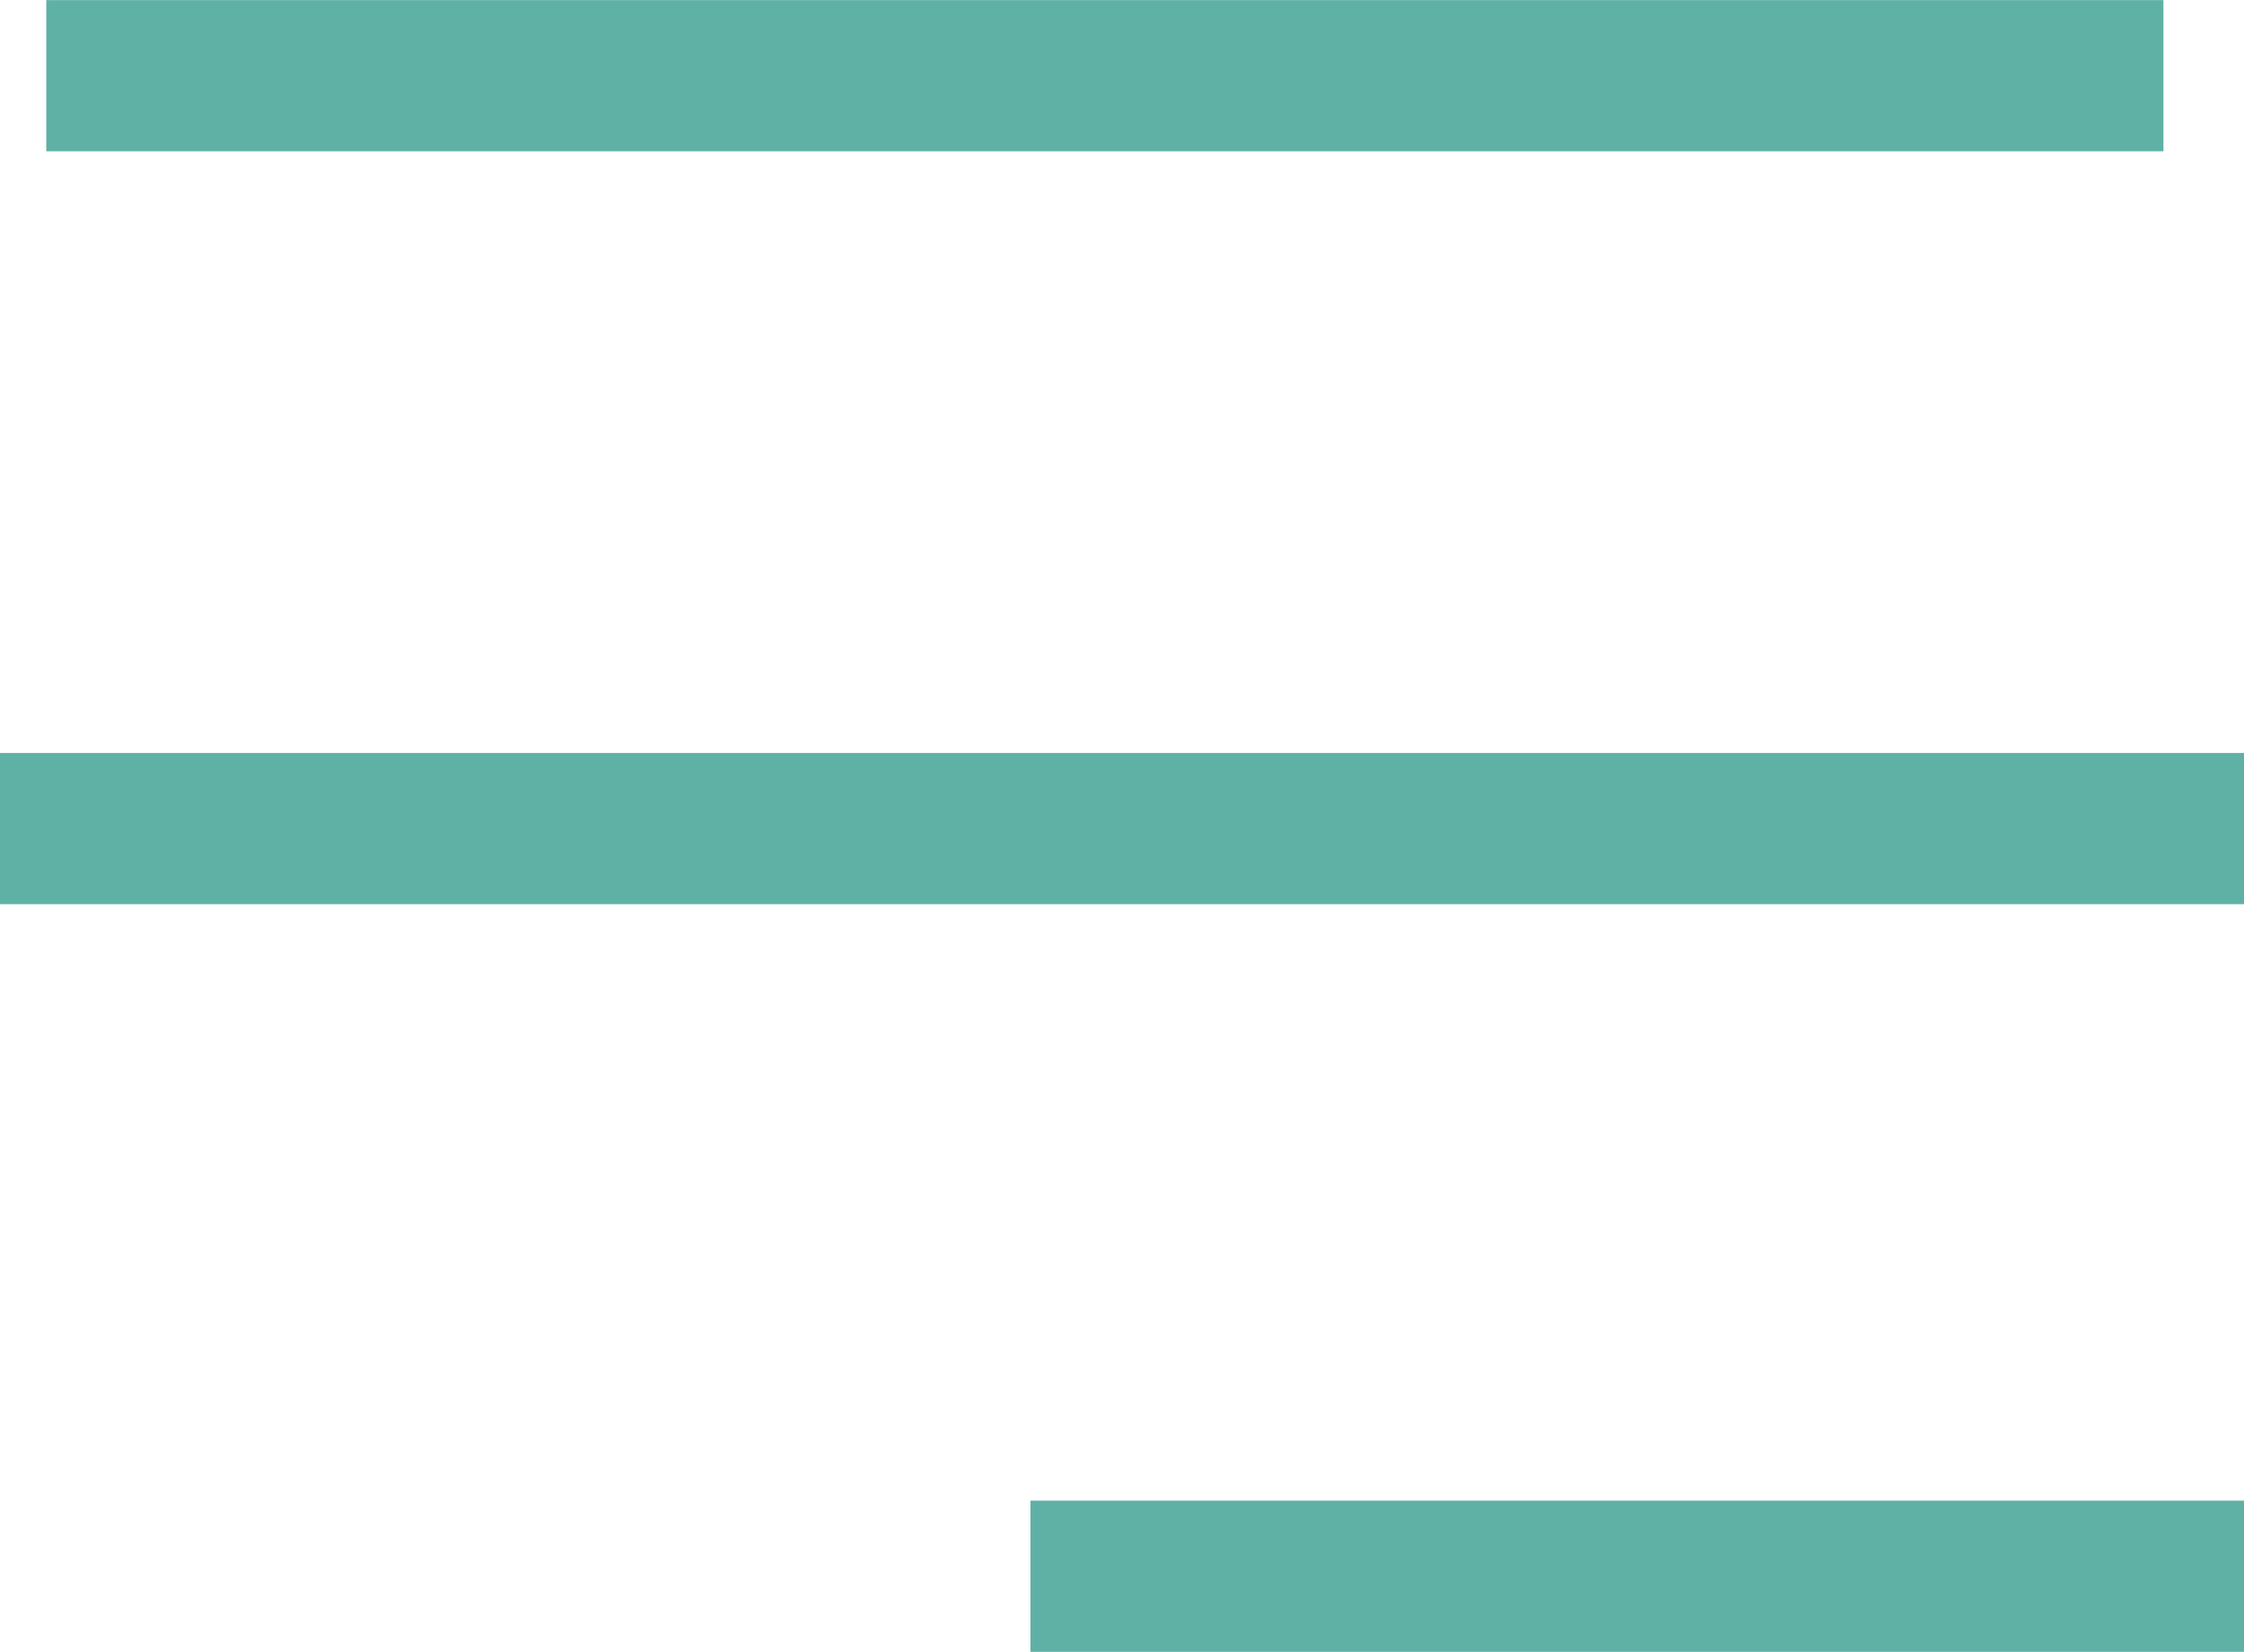
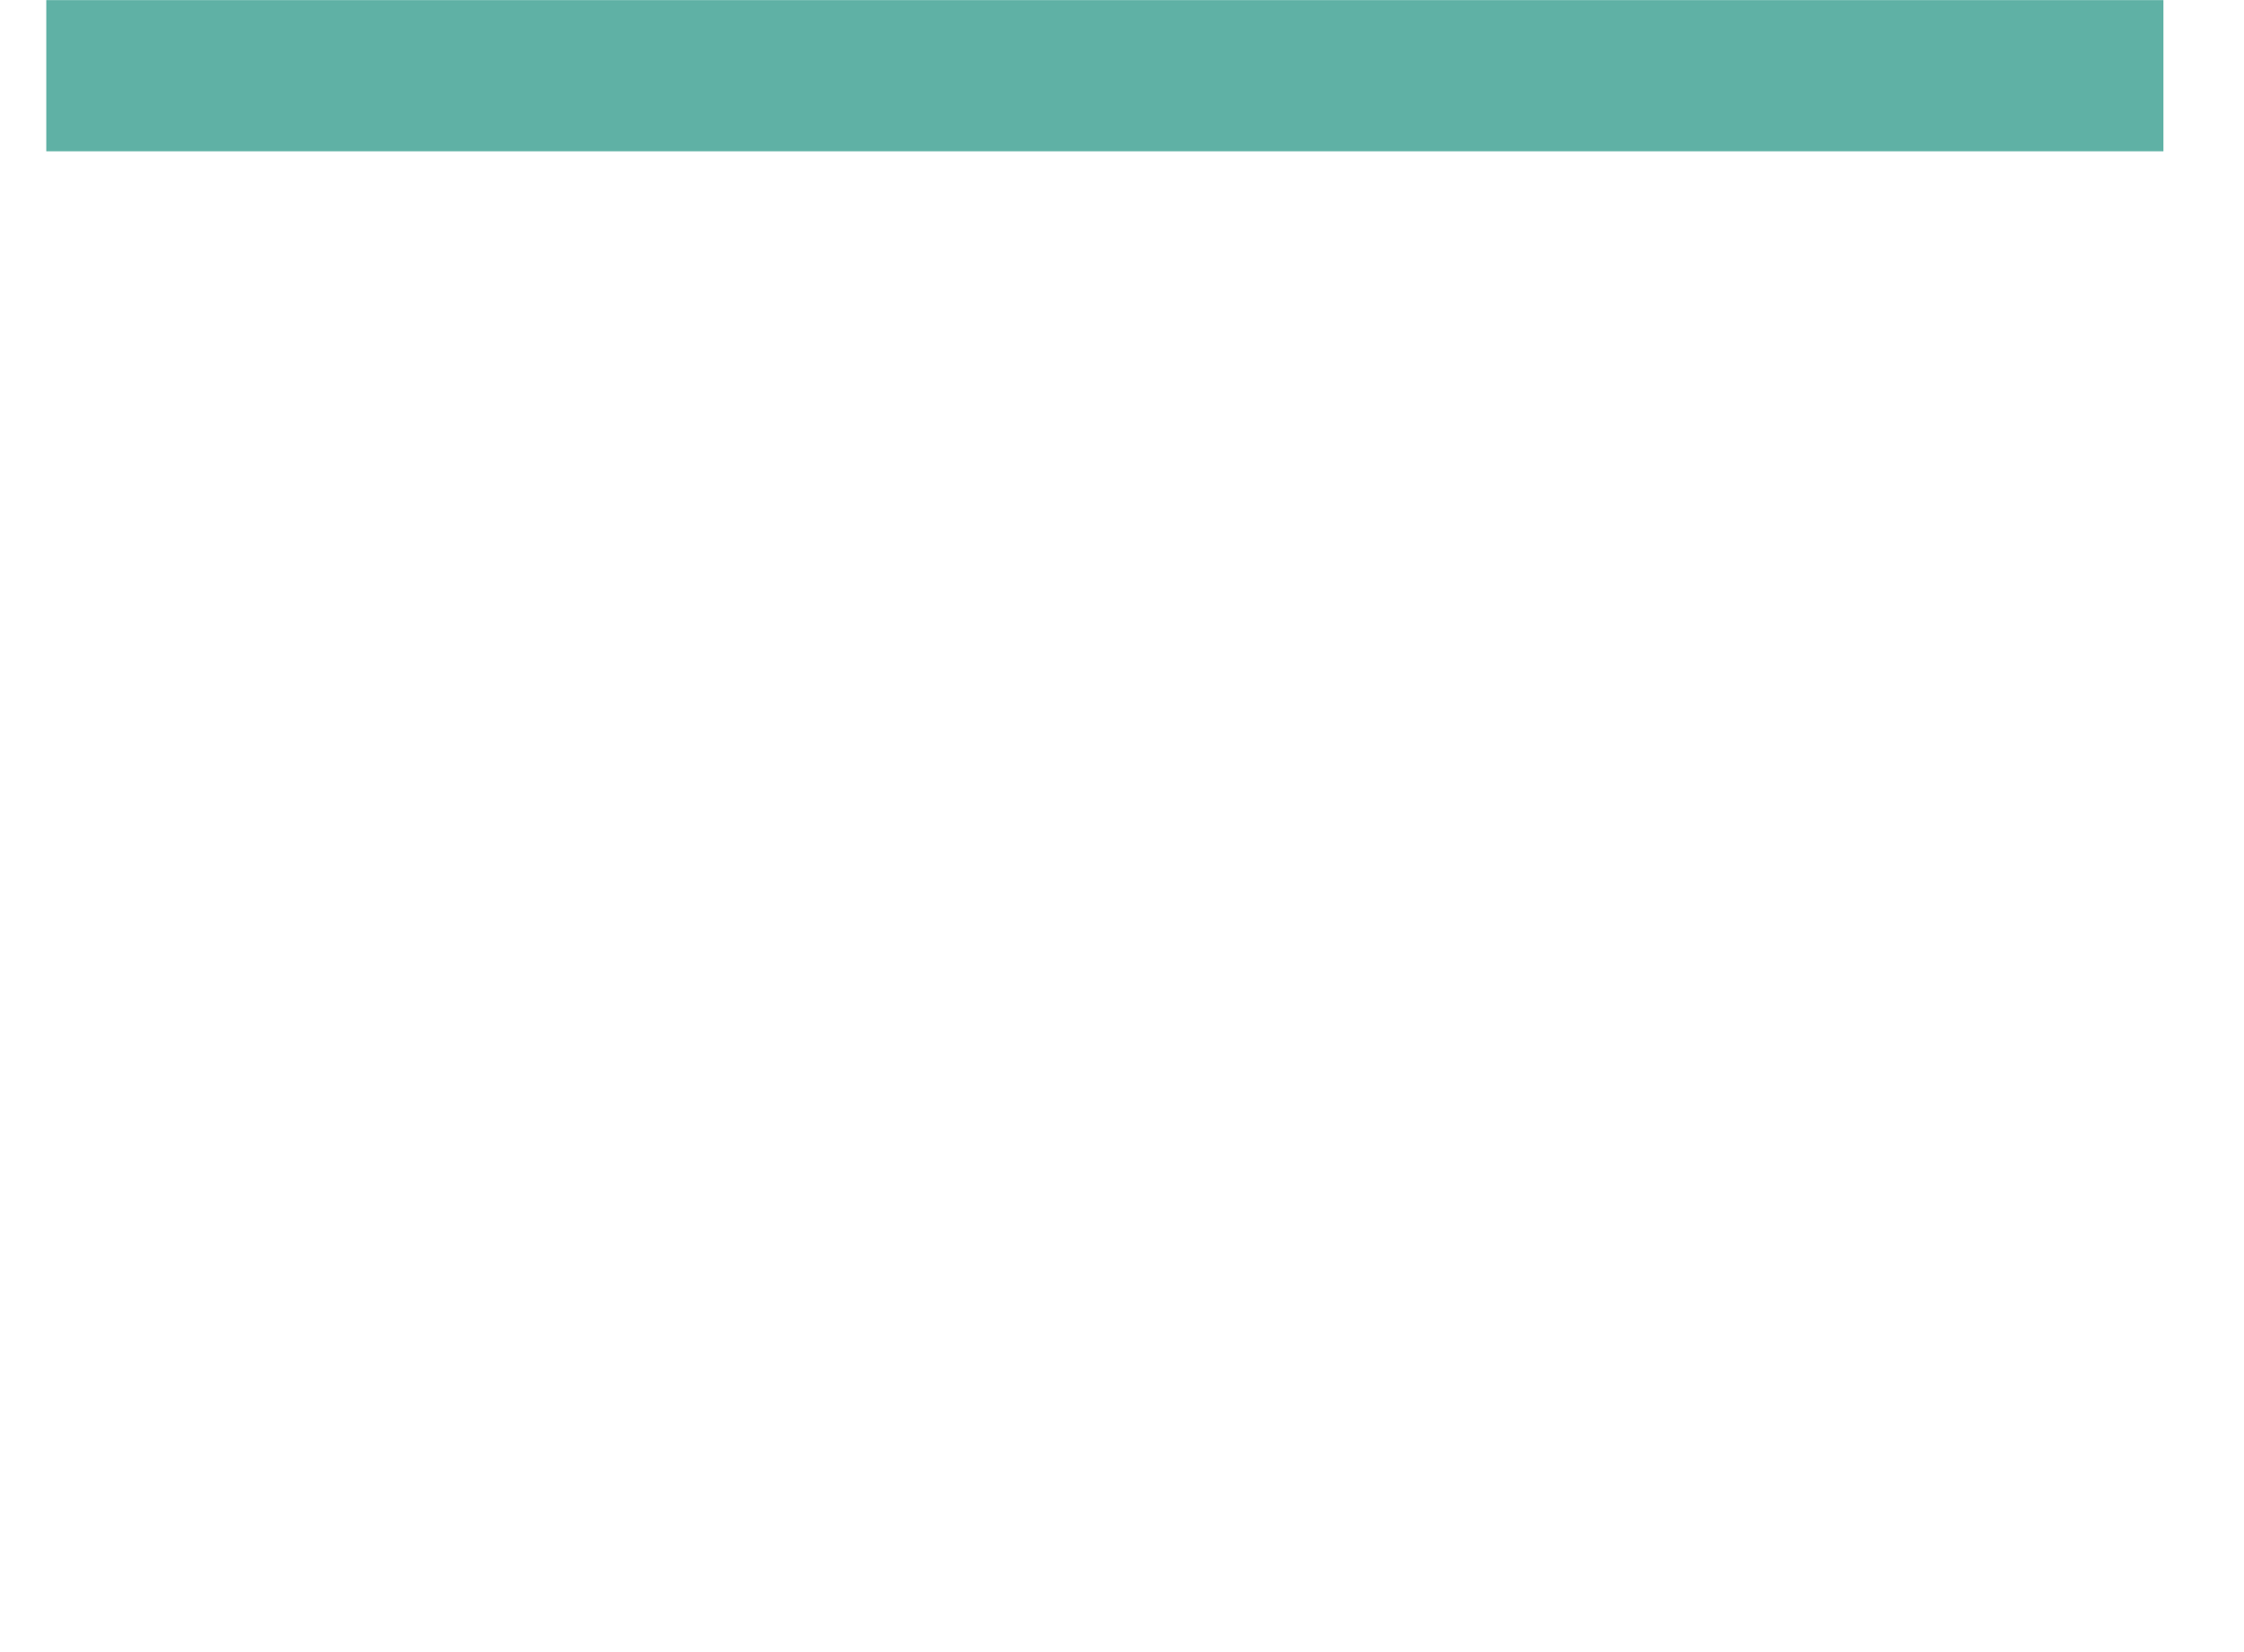
<svg xmlns="http://www.w3.org/2000/svg" width="22.258" height="16.389" viewBox="0 0 22.258 16.389">
  <g data-name="Grupo 5392">
    <g data-name="Grupo 5276">
      <path data-name="Línea 791" transform="translate(.459 .751)" style="fill:none;stroke:#5fb1a5;stroke-width:1.5px" d="M0 0h21" />
-       <path data-name="Línea 792" transform="translate(0 8.221)" style="fill:none;stroke:#5fb1a5;stroke-width:1.5px" d="M0 0h22.258" />
    </g>
    <g data-name="Grupo 9479">
-       <path data-name="Línea 792" transform="translate(10.221 15.639)" style="fill:none;stroke:#5fb1a5;stroke-width:1.5px" d="M0 0h12.037" />
-     </g>
+       </g>
  </g>
</svg>